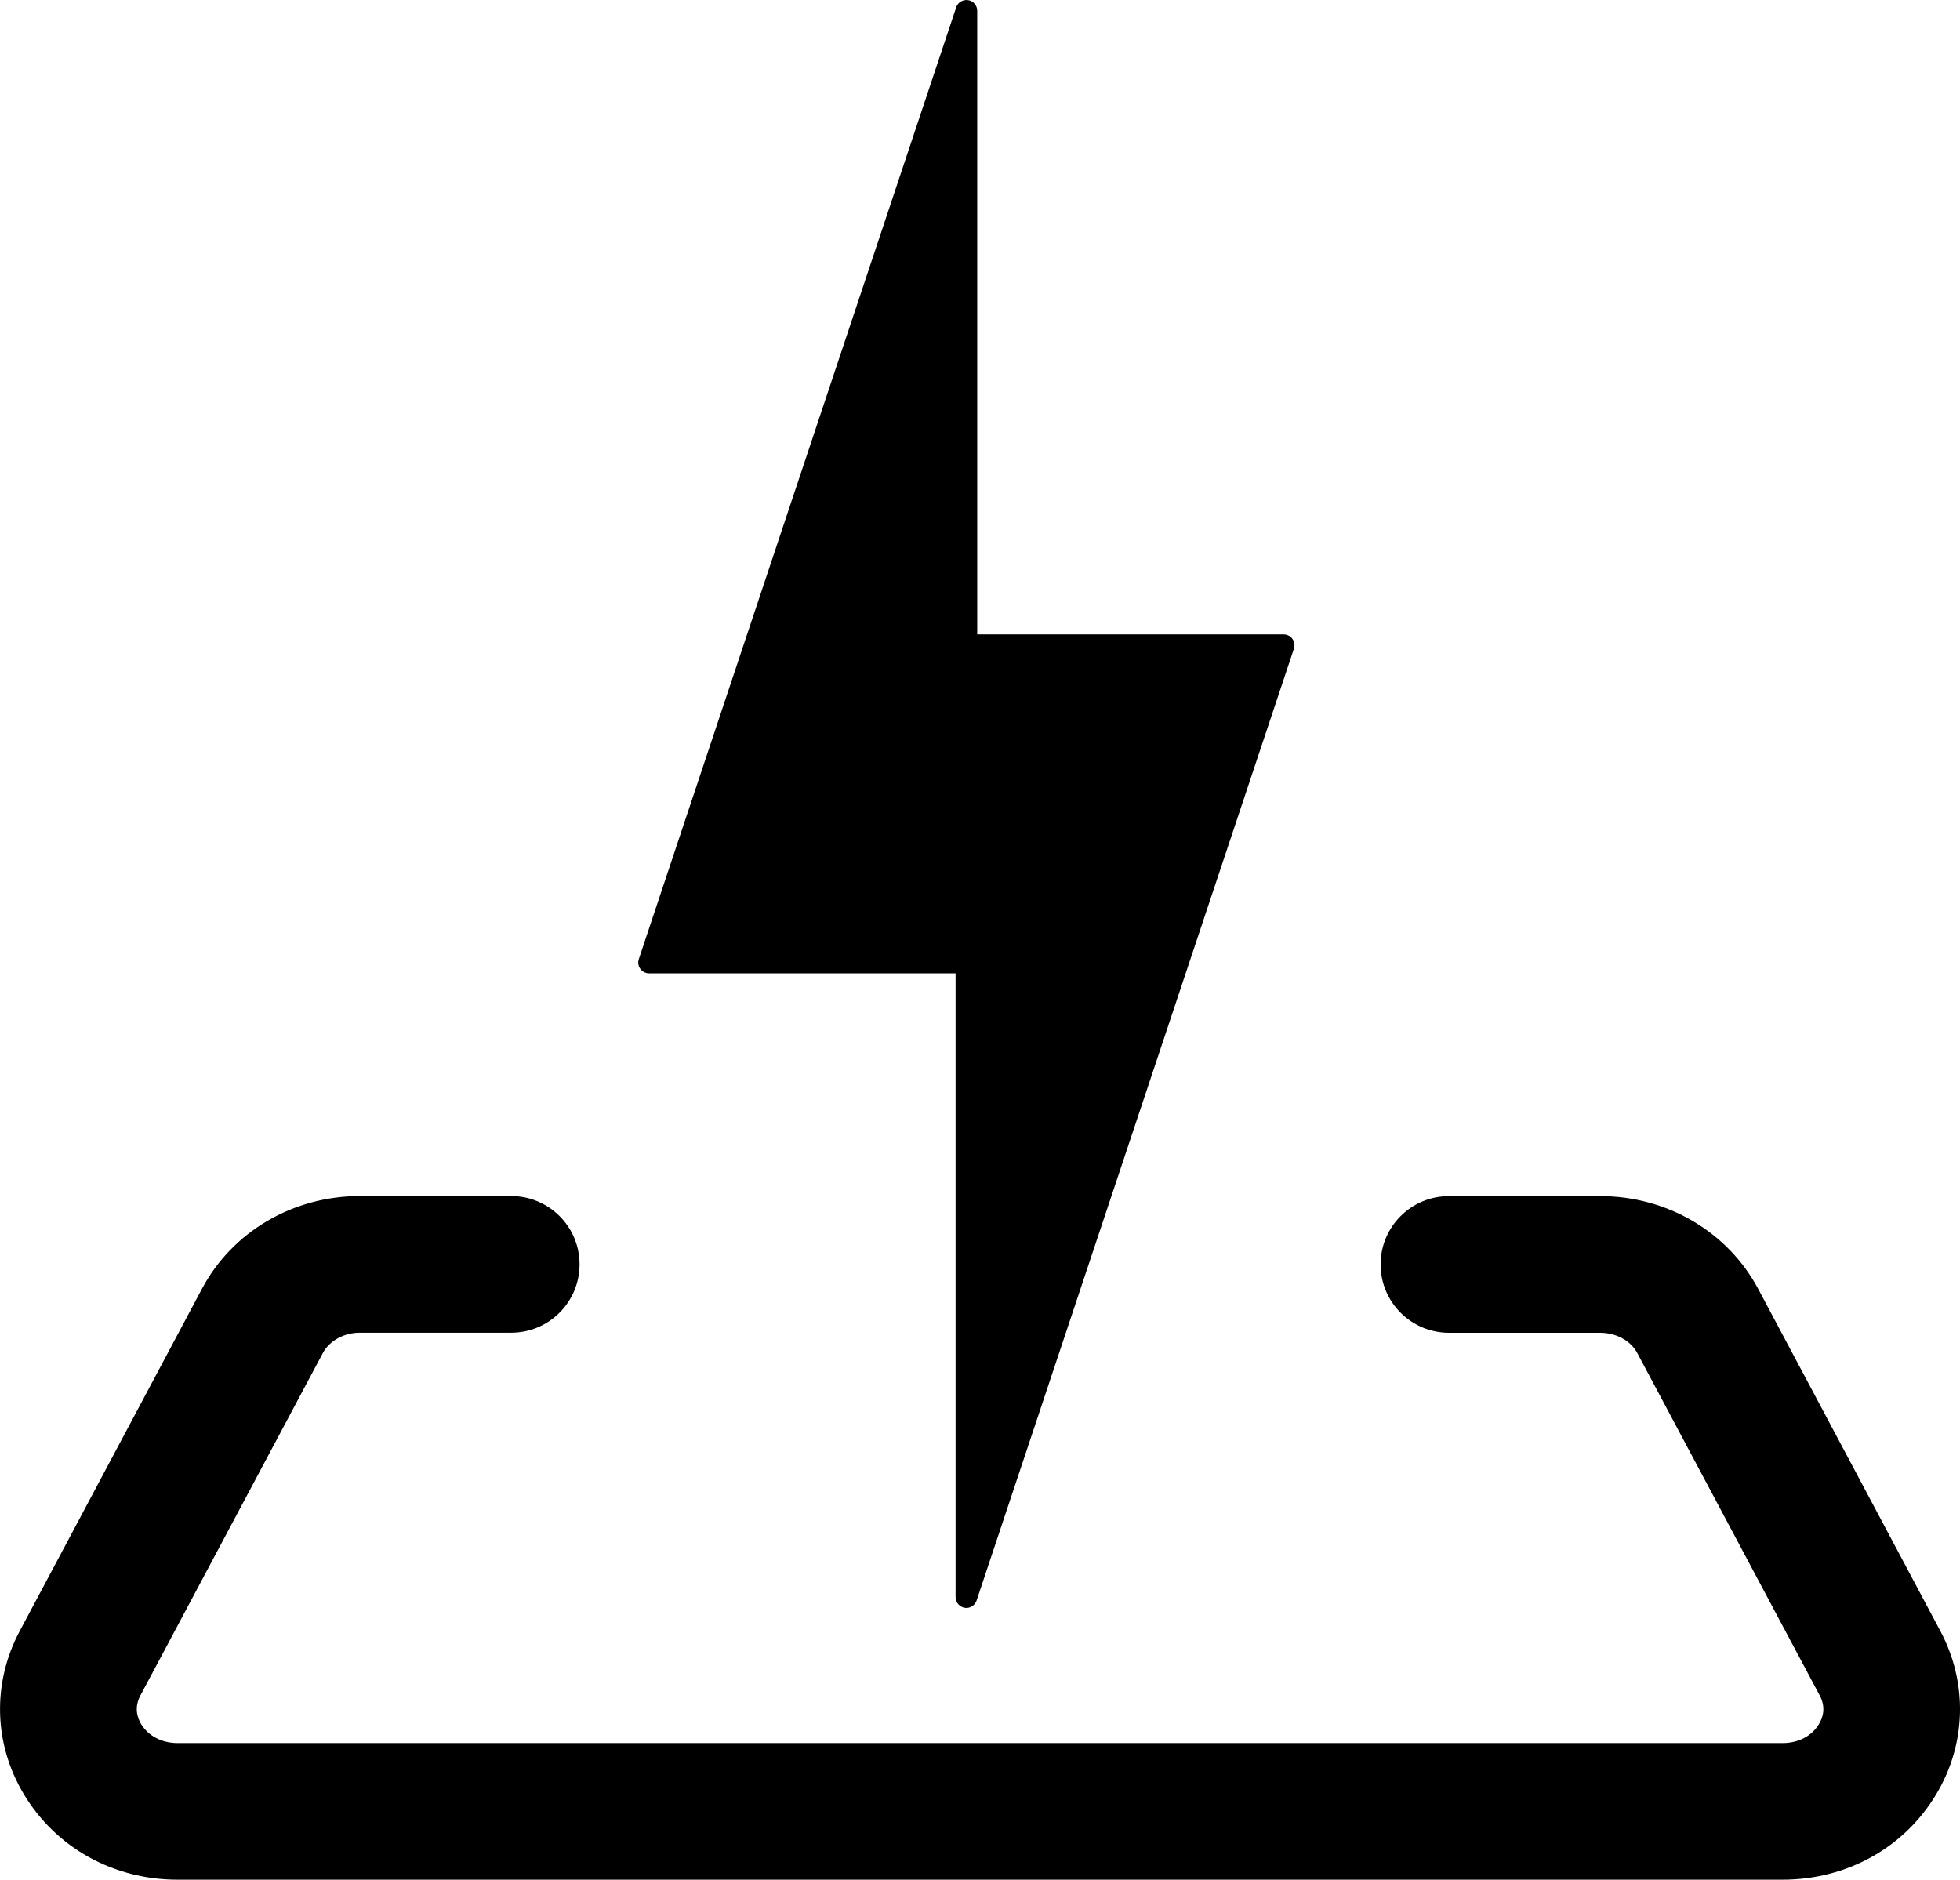
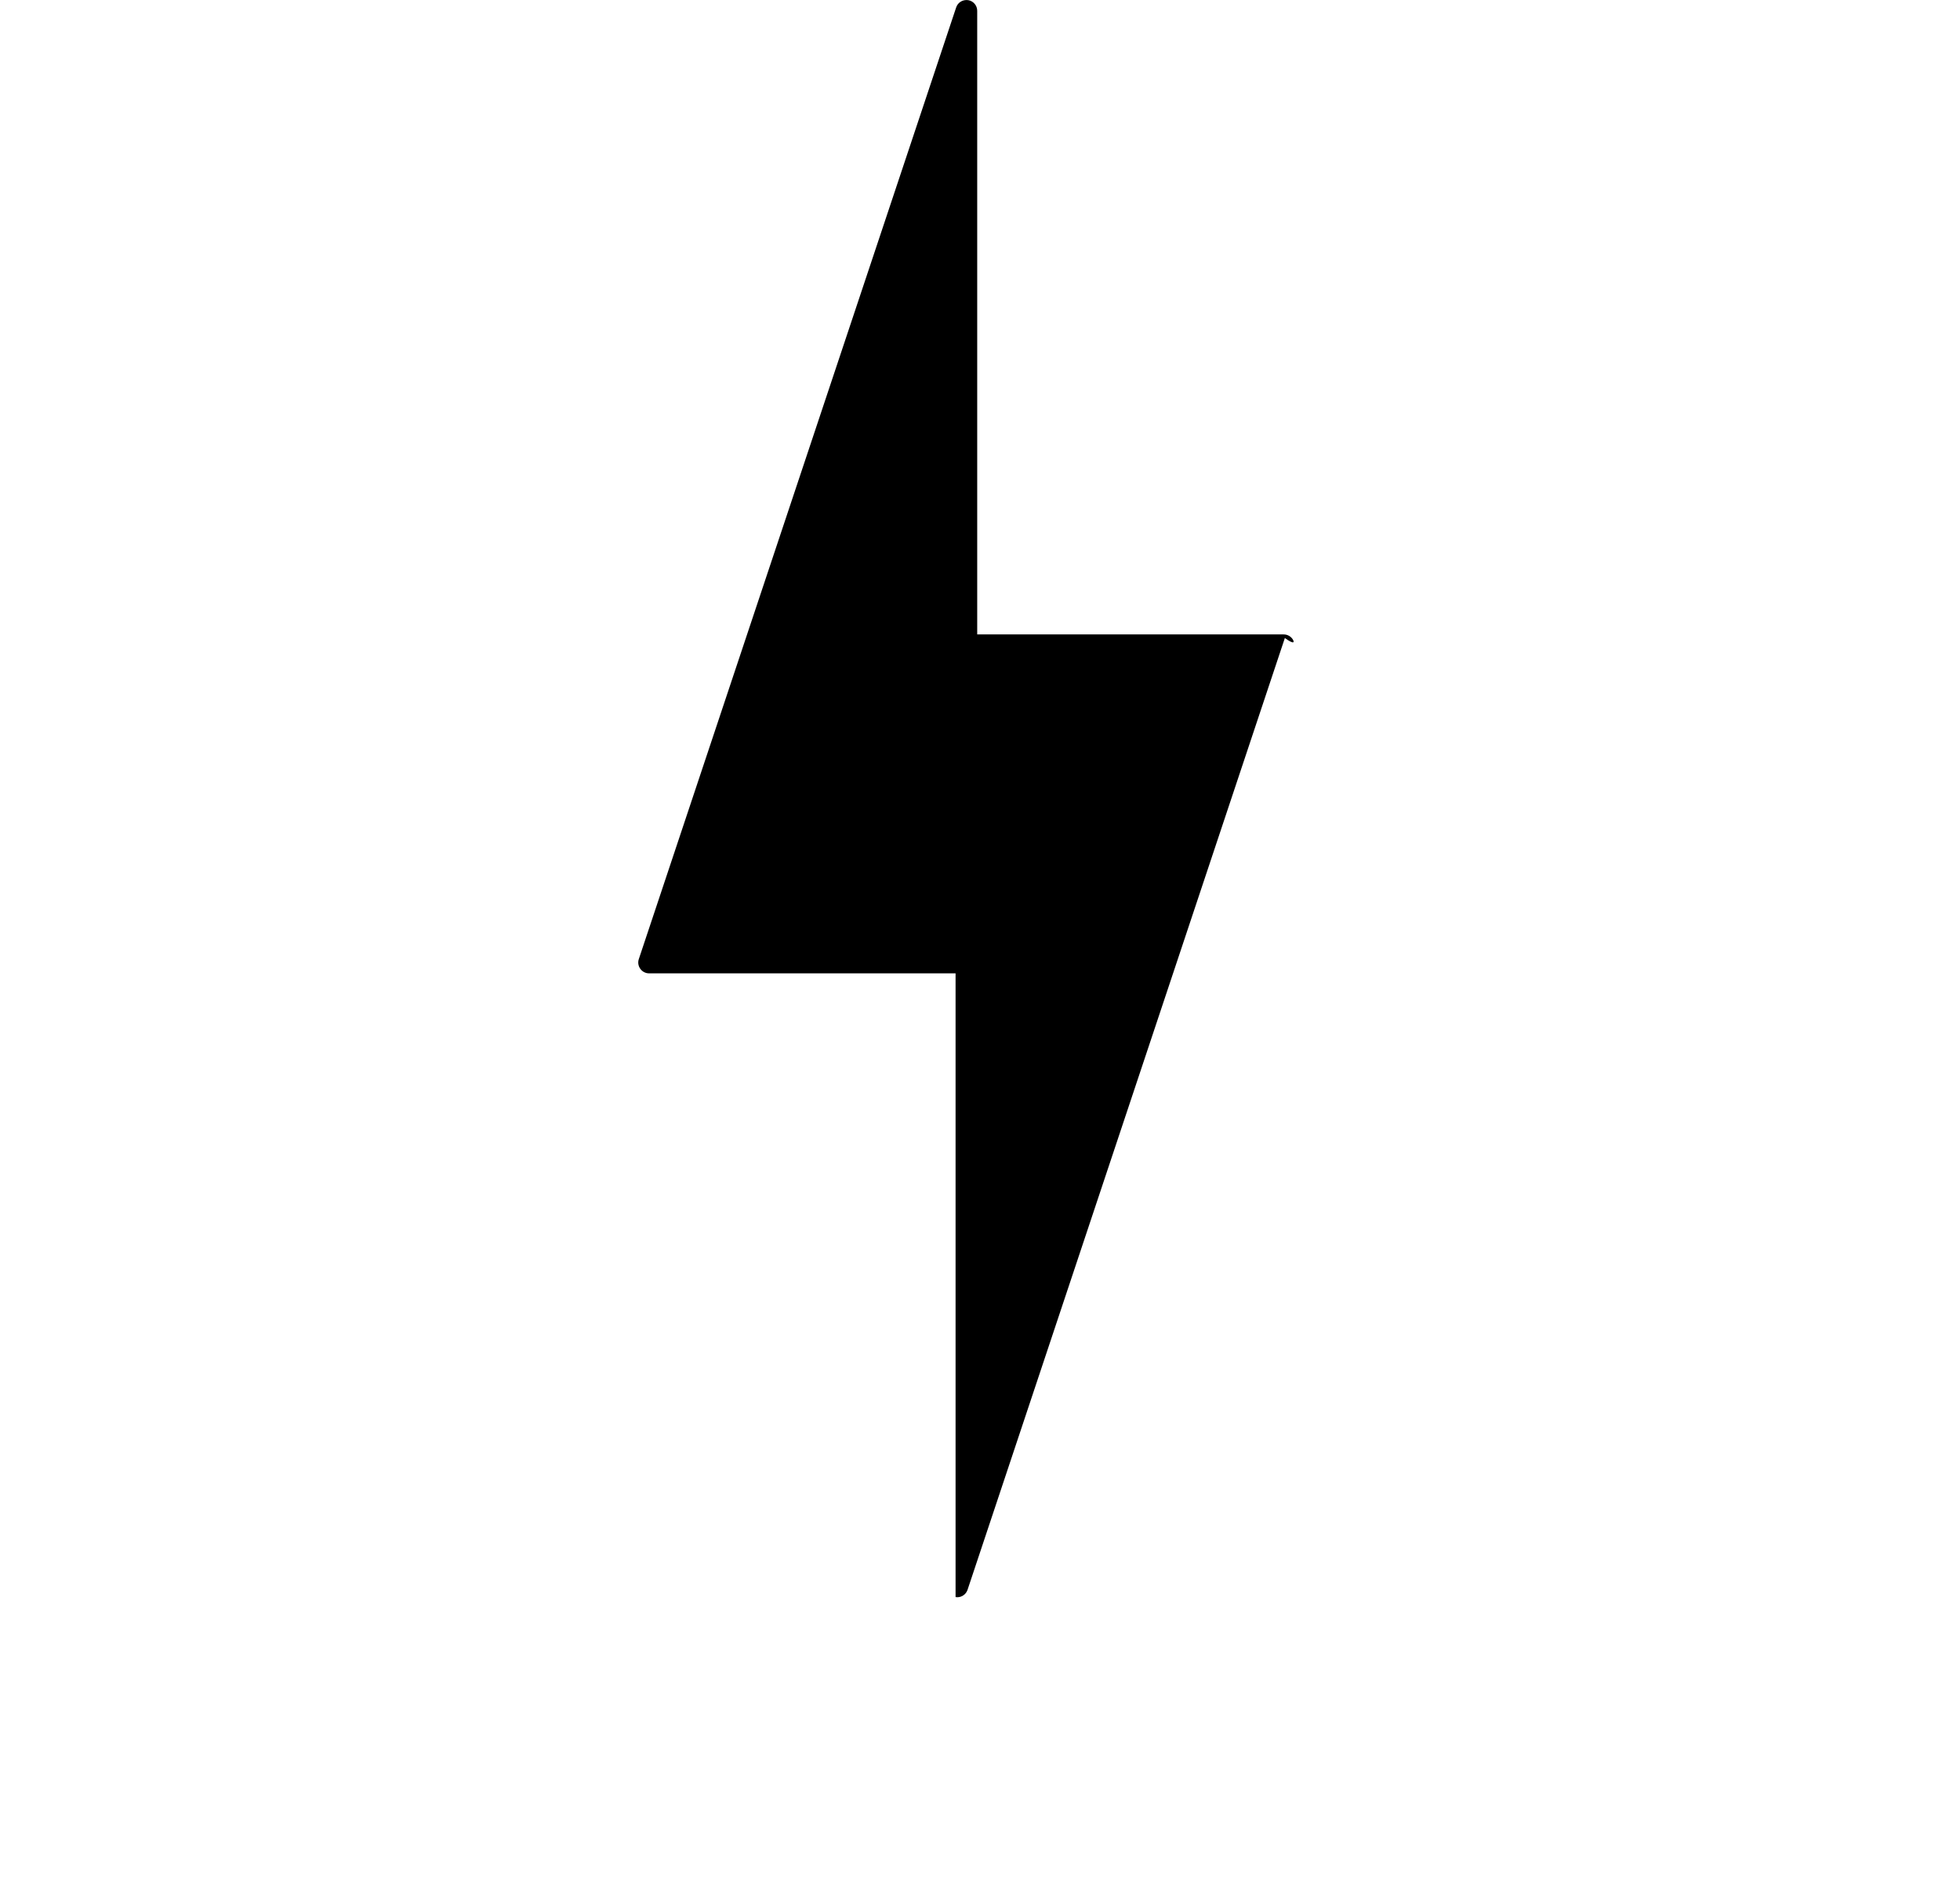
<svg xmlns="http://www.w3.org/2000/svg" version="1.1" id="Layer_1" x="0px" y="0px" width="26px" height="24.936px" viewBox="0 0 26 24.936" enable-background="new 0 0 26 24.936" xml:space="preserve">
  <g>
-     <path d="M23.646,24.935H2.356c-0.852,0-1.613-0.424-2.039-1.133c-0.402-0.668-0.422-1.478-0.055-2.166l2.418-4.541   c0.404-0.759,1.209-1.229,2.094-1.229H6.78c0.5,0,0.908,0.404,0.908,0.906s-0.406,0.907-0.908,0.907H4.774   c-0.211,0-0.404,0.106-0.492,0.271l-2.42,4.542c-0.084,0.159-0.041,0.293,0.01,0.379c0.096,0.158,0.277,0.252,0.484,0.252h21.29   c0.209,0,0.389-0.094,0.482-0.251c0.053-0.086,0.096-0.221,0.012-0.379l-2.42-4.542c-0.086-0.165-0.279-0.271-0.494-0.271h-2.004   c-0.502,0-0.908-0.406-0.908-0.907s0.406-0.906,0.908-0.906h2.004c0.889,0,1.691,0.472,2.096,1.229l2.418,4.542   c0.365,0.688,0.346,1.497-0.057,2.166C25.259,24.512,24.497,24.935,23.646,24.935L23.646,24.935z" />
-     <path d="M17.145,8.476c-0.027-0.038-0.07-0.06-0.116-0.06h-4.066V0.143c0-0.07-0.051-0.13-0.12-0.141   c-0.071-0.01-0.137,0.03-0.159,0.096L8.474,12.723c-0.015,0.044-0.007,0.092,0.02,0.129c0.027,0.038,0.07,0.06,0.116,0.06h4.066   v8.274c0,0.07,0.051,0.13,0.12,0.142c0.008,0.001,0.016,0.002,0.023,0.002c0.061,0,0.116-0.039,0.136-0.099l4.209-12.625   C17.179,8.561,17.171,8.513,17.145,8.476z" />
+     <path d="M17.145,8.476c-0.027-0.038-0.07-0.06-0.116-0.06h-4.066V0.143c0-0.07-0.051-0.13-0.12-0.141   c-0.071-0.01-0.137,0.03-0.159,0.096L8.474,12.723c-0.015,0.044-0.007,0.092,0.02,0.129c0.027,0.038,0.07,0.06,0.116,0.06h4.066   v8.274c0.008,0.001,0.016,0.002,0.023,0.002c0.061,0,0.116-0.039,0.136-0.099l4.209-12.625   C17.179,8.561,17.171,8.513,17.145,8.476z" />
  </g>
</svg>